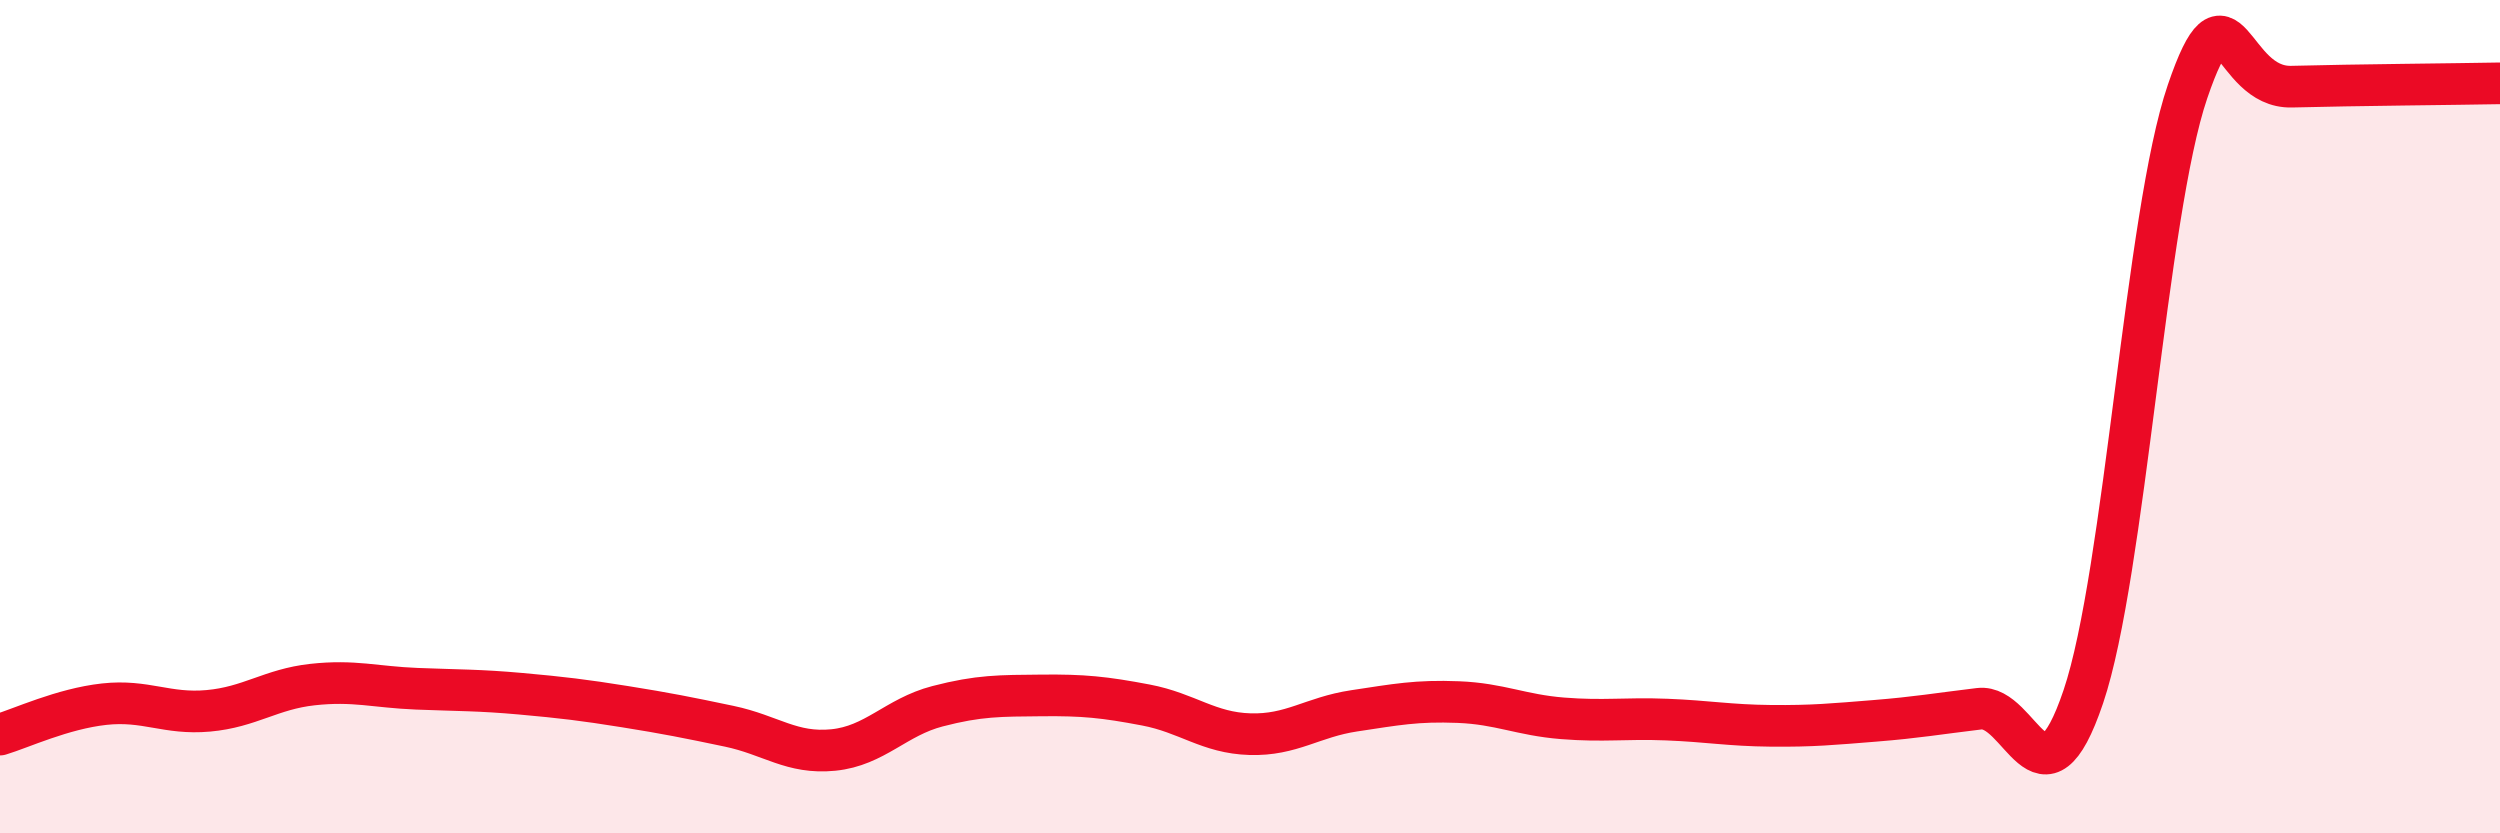
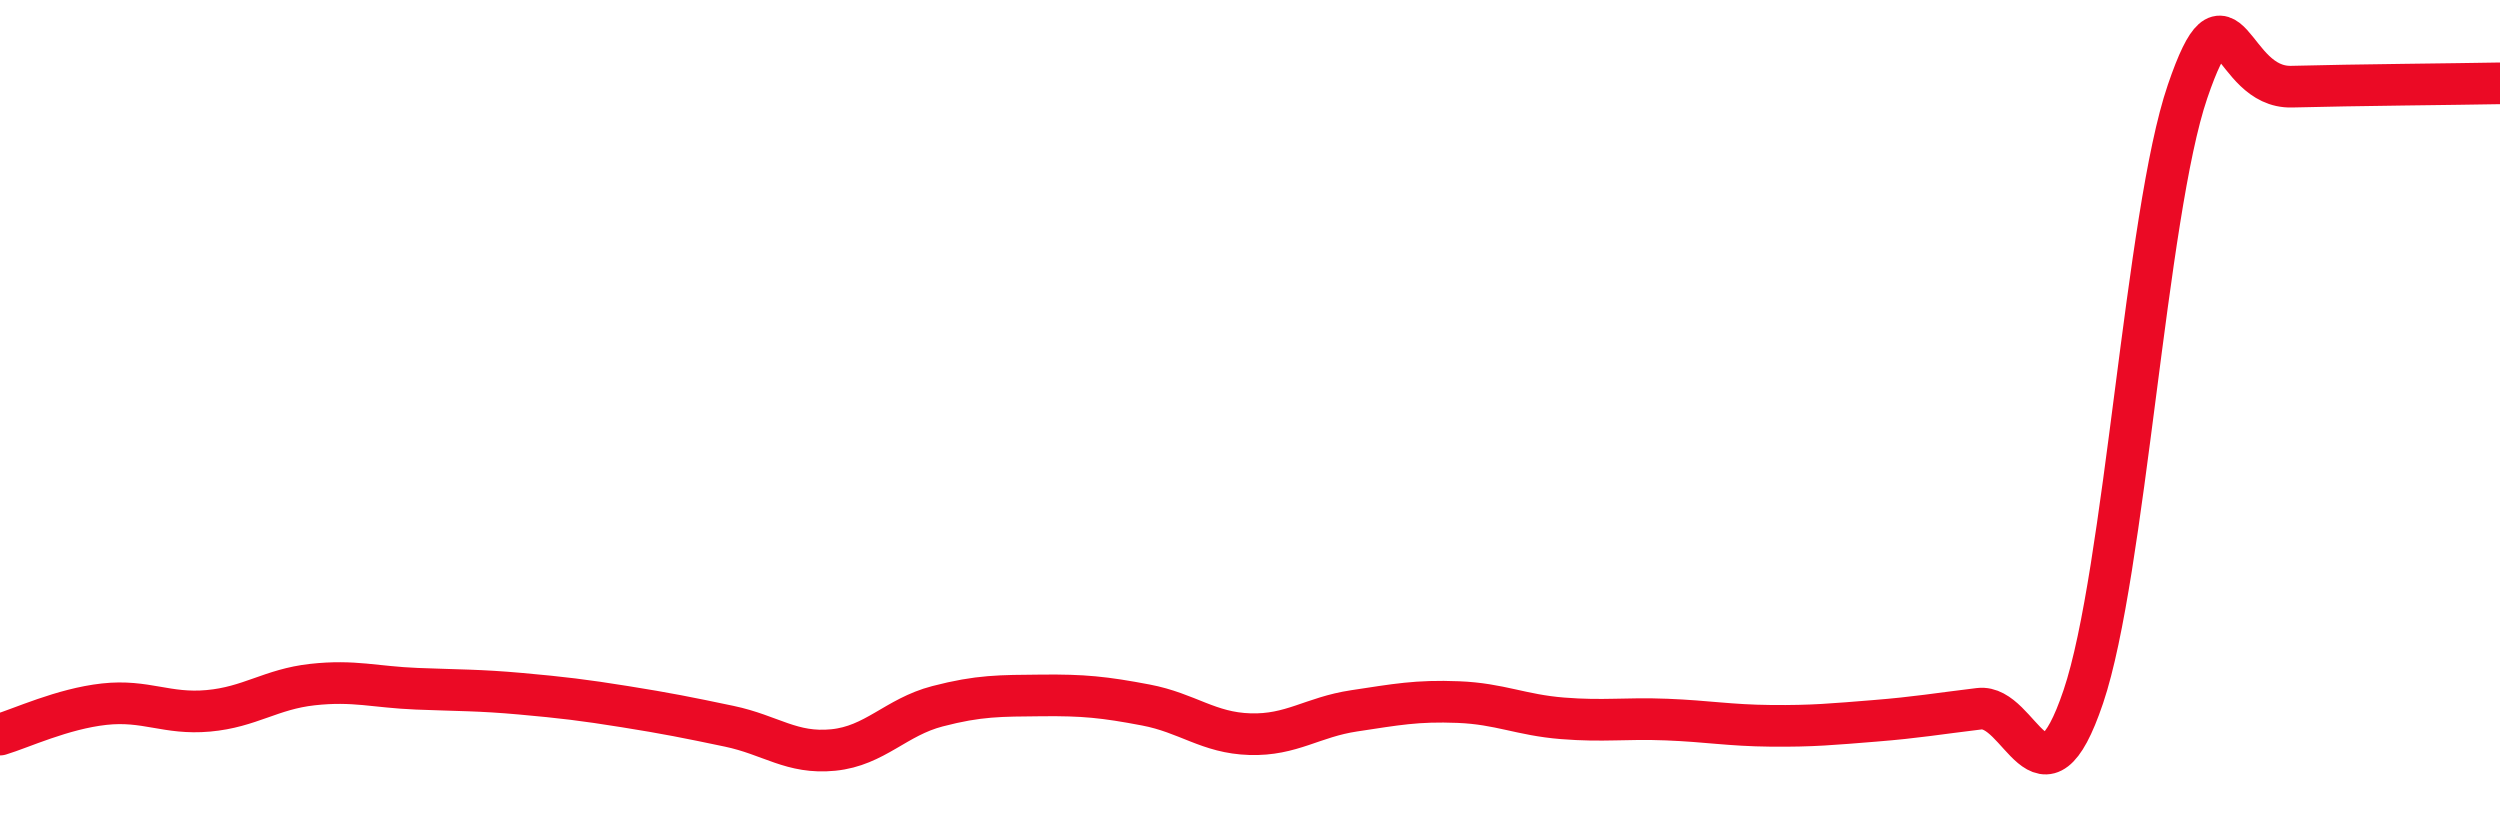
<svg xmlns="http://www.w3.org/2000/svg" width="60" height="20" viewBox="0 0 60 20">
-   <path d="M 0,17.63 C 0.5,17.48 1.5,17.01 2.5,16.9 C 3.5,16.79 4,17.15 5,17.06 C 6,16.97 6.5,16.54 7.5,16.43 C 8.5,16.32 9,16.49 10,16.53 C 11,16.57 11.5,16.56 12.5,16.65 C 13.5,16.74 14,16.8 15,16.96 C 16,17.12 16.5,17.22 17.5,17.43 C 18.5,17.64 19,18.1 20,18 C 21,17.9 21.5,17.21 22.5,16.95 C 23.5,16.69 24,16.7 25,16.69 C 26,16.68 26.5,16.73 27.5,16.92 C 28.5,17.11 29,17.59 30,17.62 C 31,17.65 31.5,17.21 32.5,17.06 C 33.5,16.91 34,16.81 35,16.85 C 36,16.89 36.5,17.16 37.5,17.24 C 38.5,17.32 39,17.23 40,17.27 C 41,17.31 41.5,17.41 42.5,17.42 C 43.5,17.43 44,17.38 45,17.3 C 46,17.22 46.5,17.13 47.5,17.01 C 48.5,16.89 49,19.68 50,16.72 C 51,13.76 51.5,5.13 52.5,2.2 C 53.5,-0.73 53.5,2.12 55,2.08 C 56.5,2.04 59,2.02 60,2L60 20L0 20Z" fill="#EB0A25" opacity="0.1" stroke-linecap="round" stroke-linejoin="round" />
  <path d="M 0,17.63 C 0.5,17.48 1.5,17.01 2.5,16.9 C 3.5,16.79 4,17.15 5,17.06 C 6,16.97 6.5,16.54 7.5,16.43 C 8.5,16.32 9,16.49 10,16.53 C 11,16.57 11.5,16.56 12.5,16.65 C 13.5,16.74 14,16.8 15,16.96 C 16,17.12 16.5,17.22 17.5,17.43 C 18.5,17.64 19,18.1 20,18 C 21,17.9 21.5,17.21 22.5,16.95 C 23.5,16.69 24,16.7 25,16.69 C 26,16.68 26.5,16.73 27.5,16.92 C 28.5,17.11 29,17.59 30,17.62 C 31,17.65 31.5,17.21 32.5,17.06 C 33.5,16.91 34,16.81 35,16.85 C 36,16.89 36.5,17.16 37.5,17.24 C 38.5,17.32 39,17.23 40,17.27 C 41,17.31 41.5,17.41 42.5,17.42 C 43.5,17.43 44,17.38 45,17.3 C 46,17.22 46.5,17.13 47.5,17.01 C 48.5,16.89 49,19.68 50,16.72 C 51,13.76 51.5,5.13 52.5,2.2 C 53.5,-0.73 53.5,2.12 55,2.08 C 56.5,2.04 59,2.02 60,2" stroke="#EB0A25" stroke-width="1" fill="none" stroke-linecap="round" stroke-linejoin="round" />
</svg>